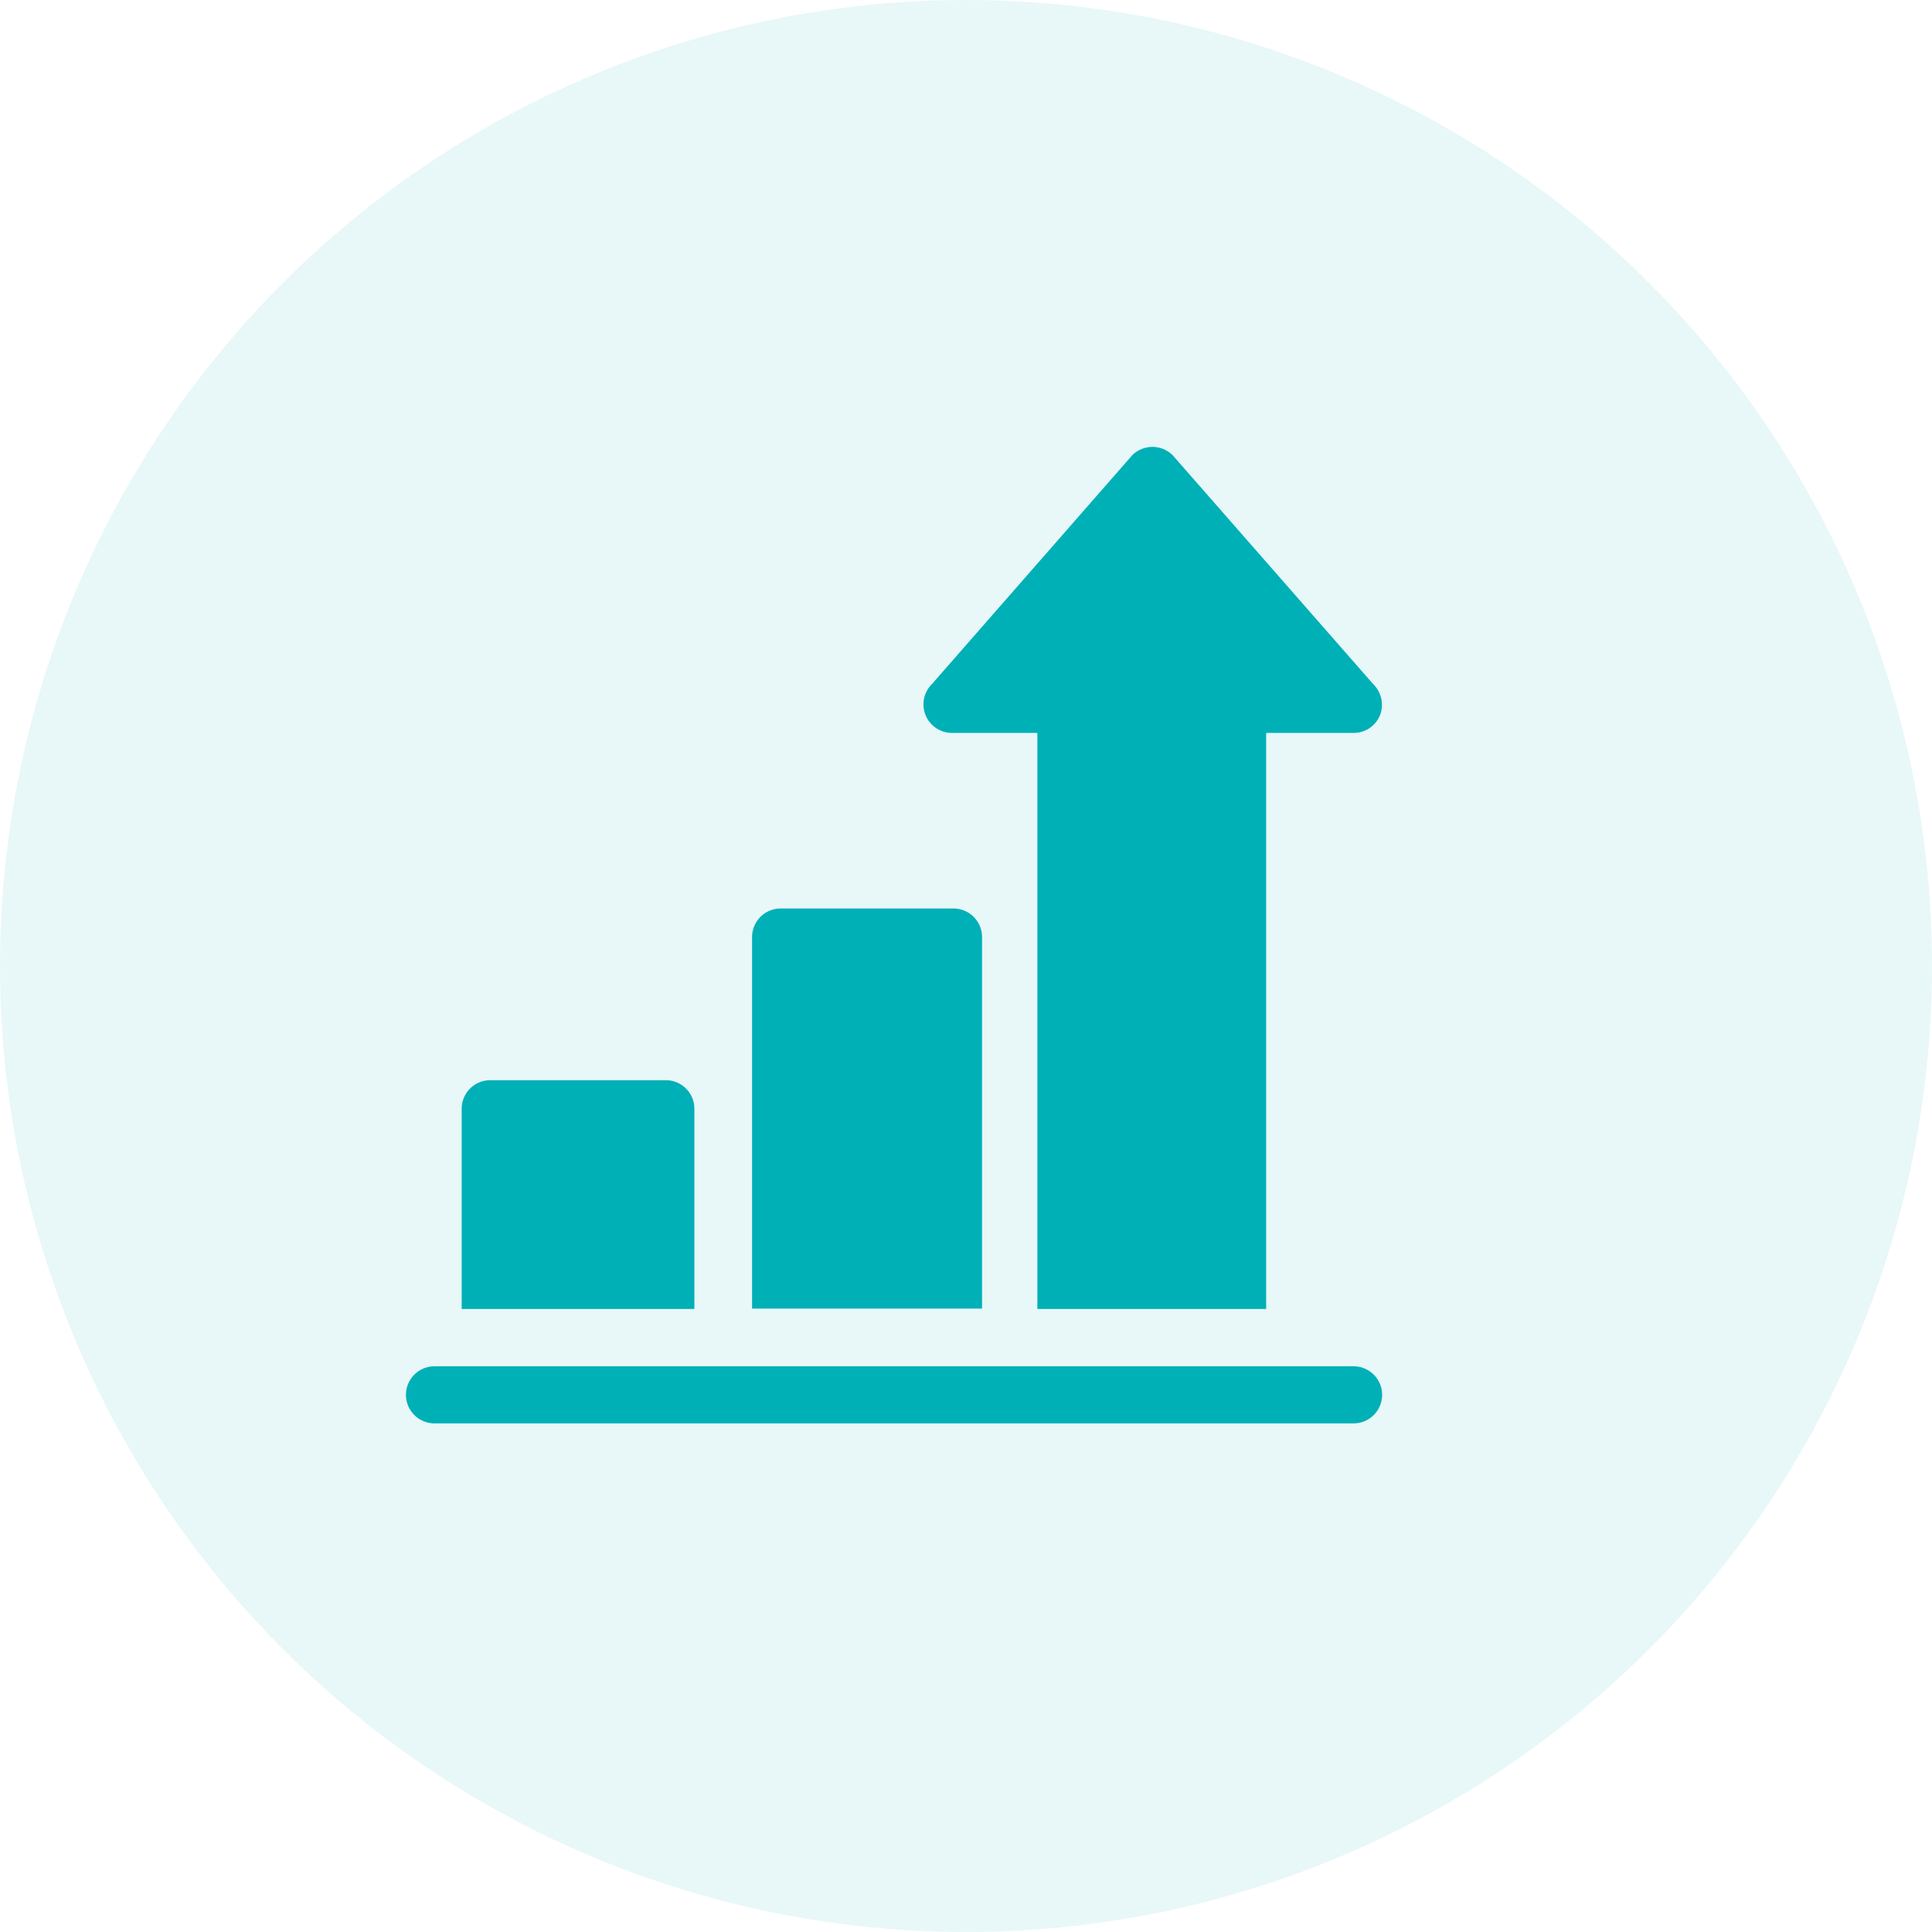
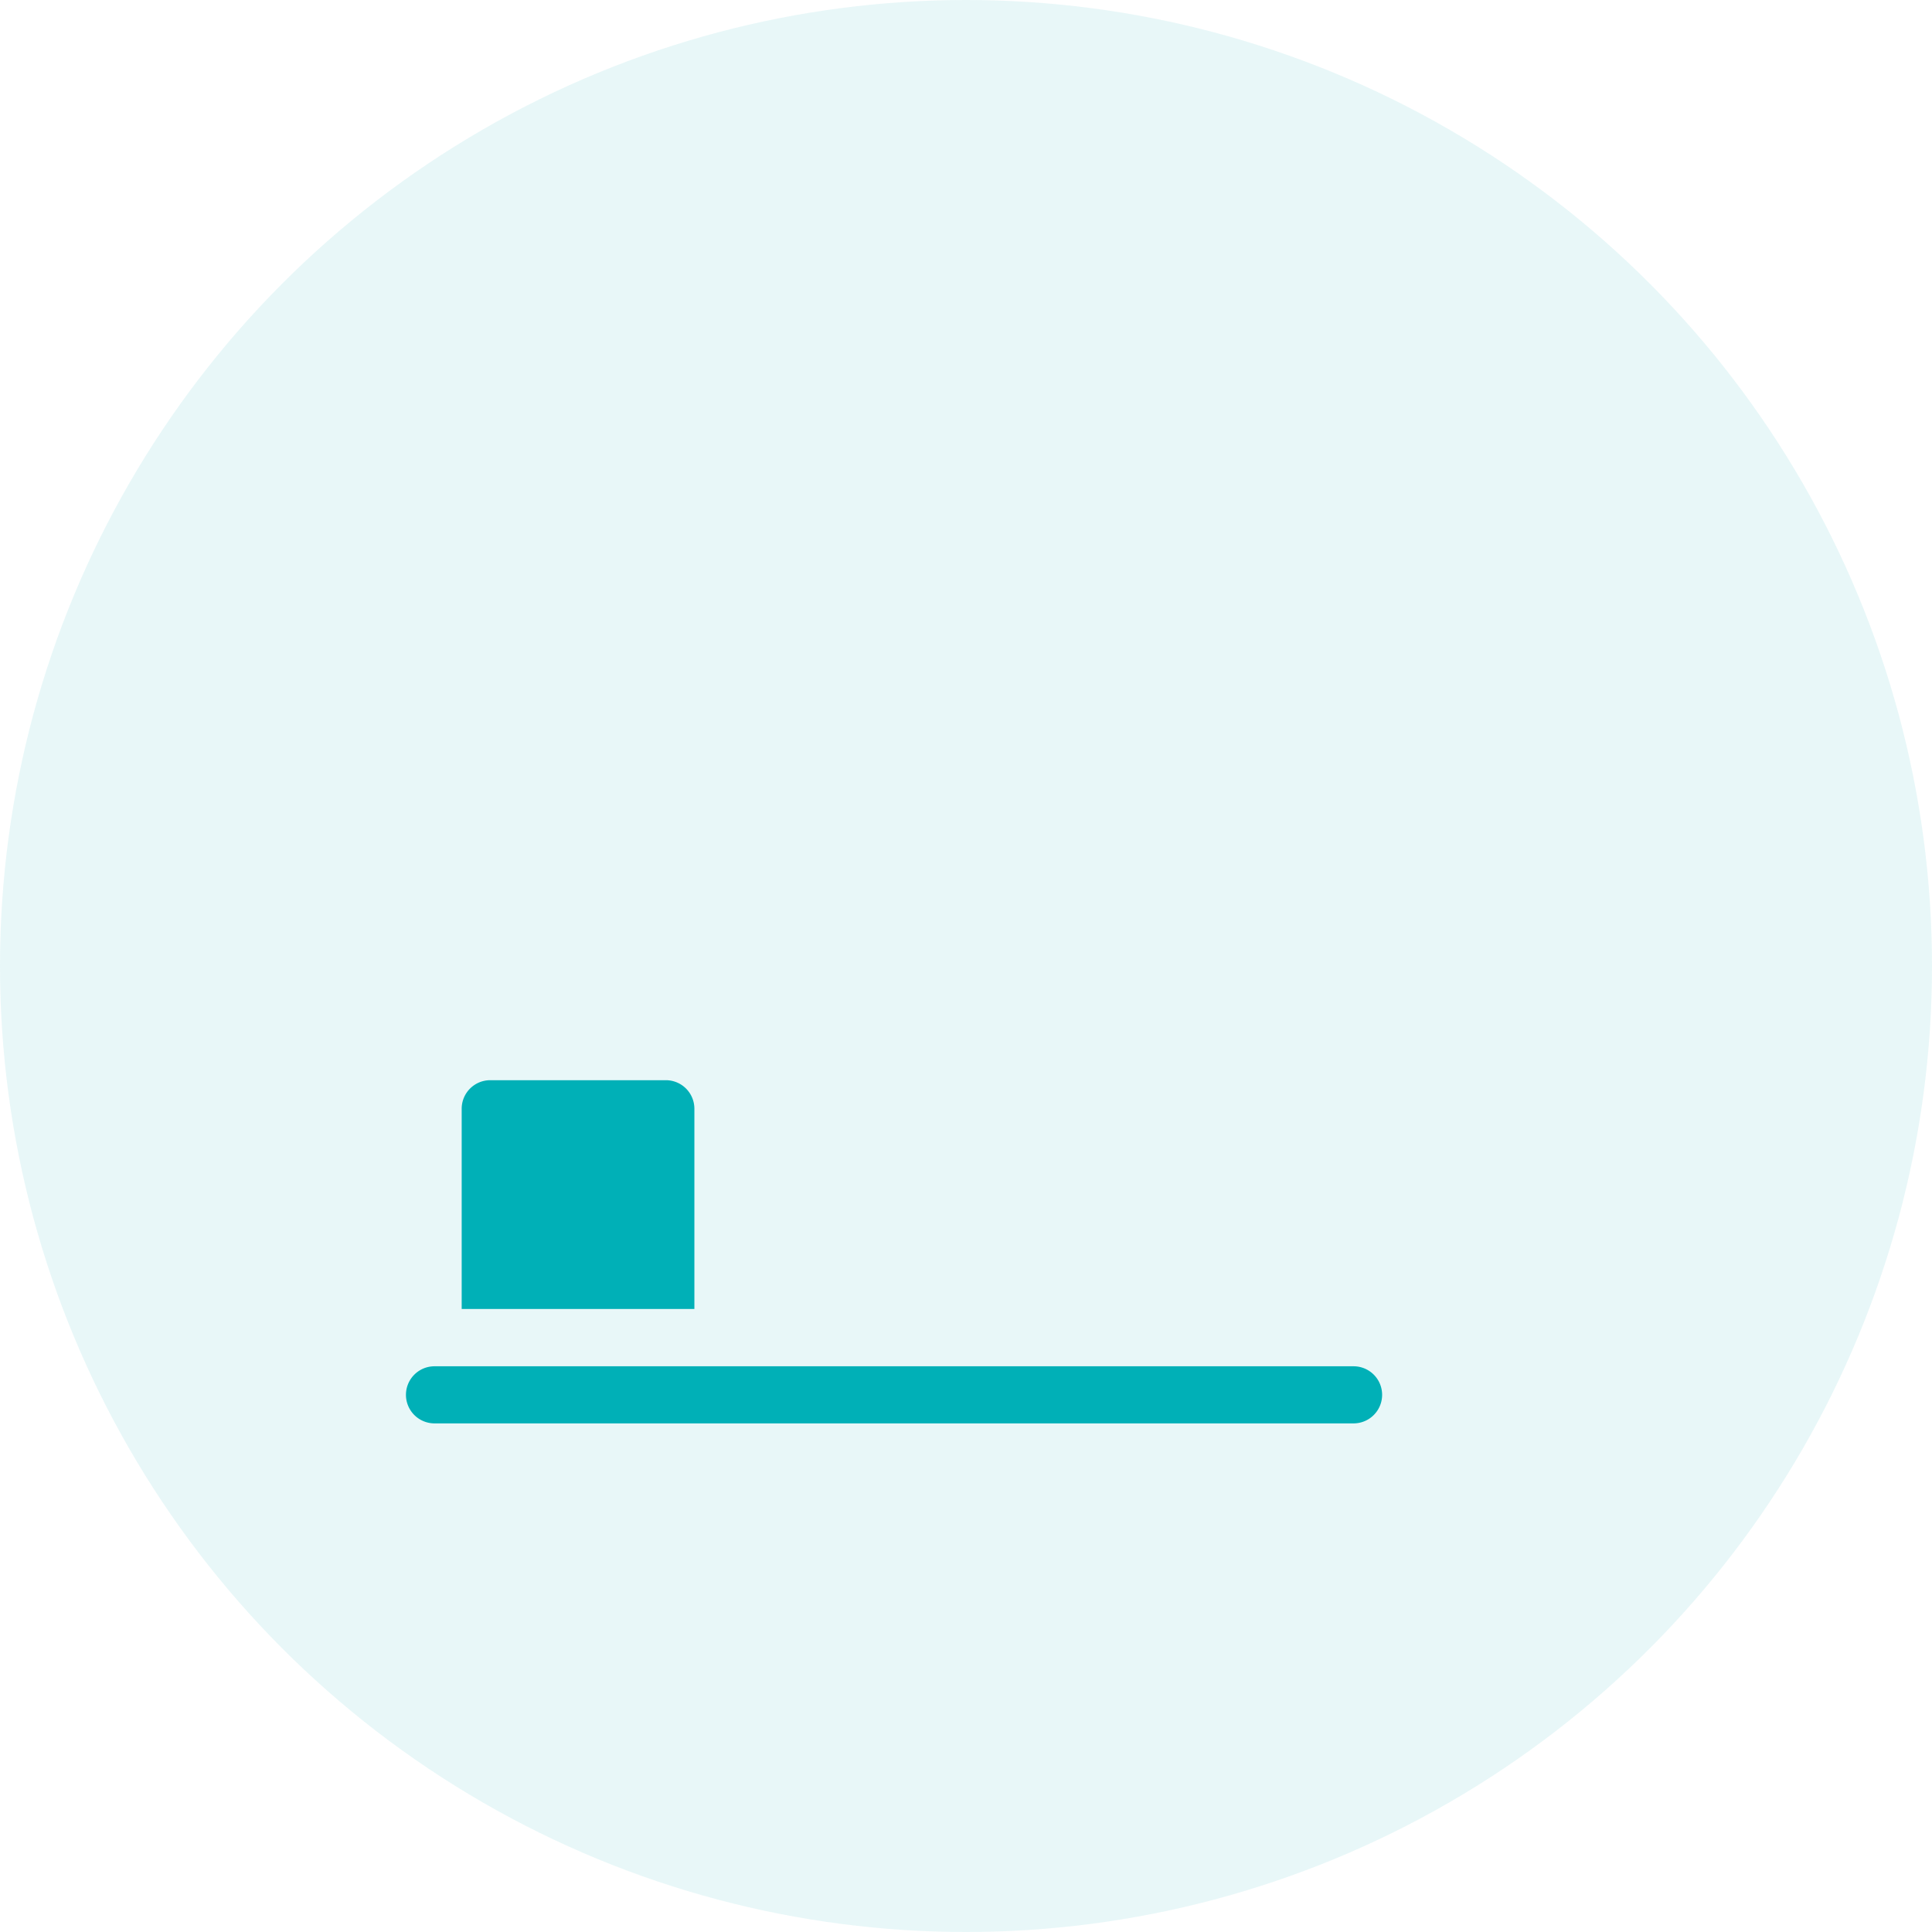
<svg xmlns="http://www.w3.org/2000/svg" id="Слой_1" data-name="Слой 1" viewBox="0 0 98.8 98.8">
  <defs>
    <style>.cls-1,.cls-2{fill:#00b0b7;}.cls-1{opacity:0.09;}</style>
  </defs>
  <circle class="cls-1" cx="49.4" cy="49.4" r="49.4" />
  <path class="cls-2" d="M1130,733.29h-47a1.46,1.46,0,0,0,0,2.92h47a1.46,1.46,0,0,0,0-2.92Z" transform="translate(-1060.78 -663.42)" />
  <path class="cls-2" d="M1094.85,718.66h-9a1.46,1.46,0,0,0-1.46,1.46v10.24h11.9V720.12A1.46,1.46,0,0,0,1094.85,718.66Z" transform="translate(-1060.78 -663.42)" />
-   <path class="cls-2" d="M1109.49,709.88h-8.78a1.46,1.46,0,0,0-1.47,1.46v19H1111v-19A1.46,1.46,0,0,0,1109.49,709.88Z" transform="translate(-1060.78 -663.42)" />
-   <path class="cls-2" d="M1131,698.4l-10.25-11.7a1.47,1.47,0,0,0-2.07,0l-10.24,11.7a1.46,1.46,0,0,0,1,2.5h4.39v29.46h11.7V700.9H1130a1.45,1.45,0,0,0,1.35-.9A1.48,1.48,0,0,0,1131,698.4Z" transform="translate(-1060.78 -663.42)" />
</svg>